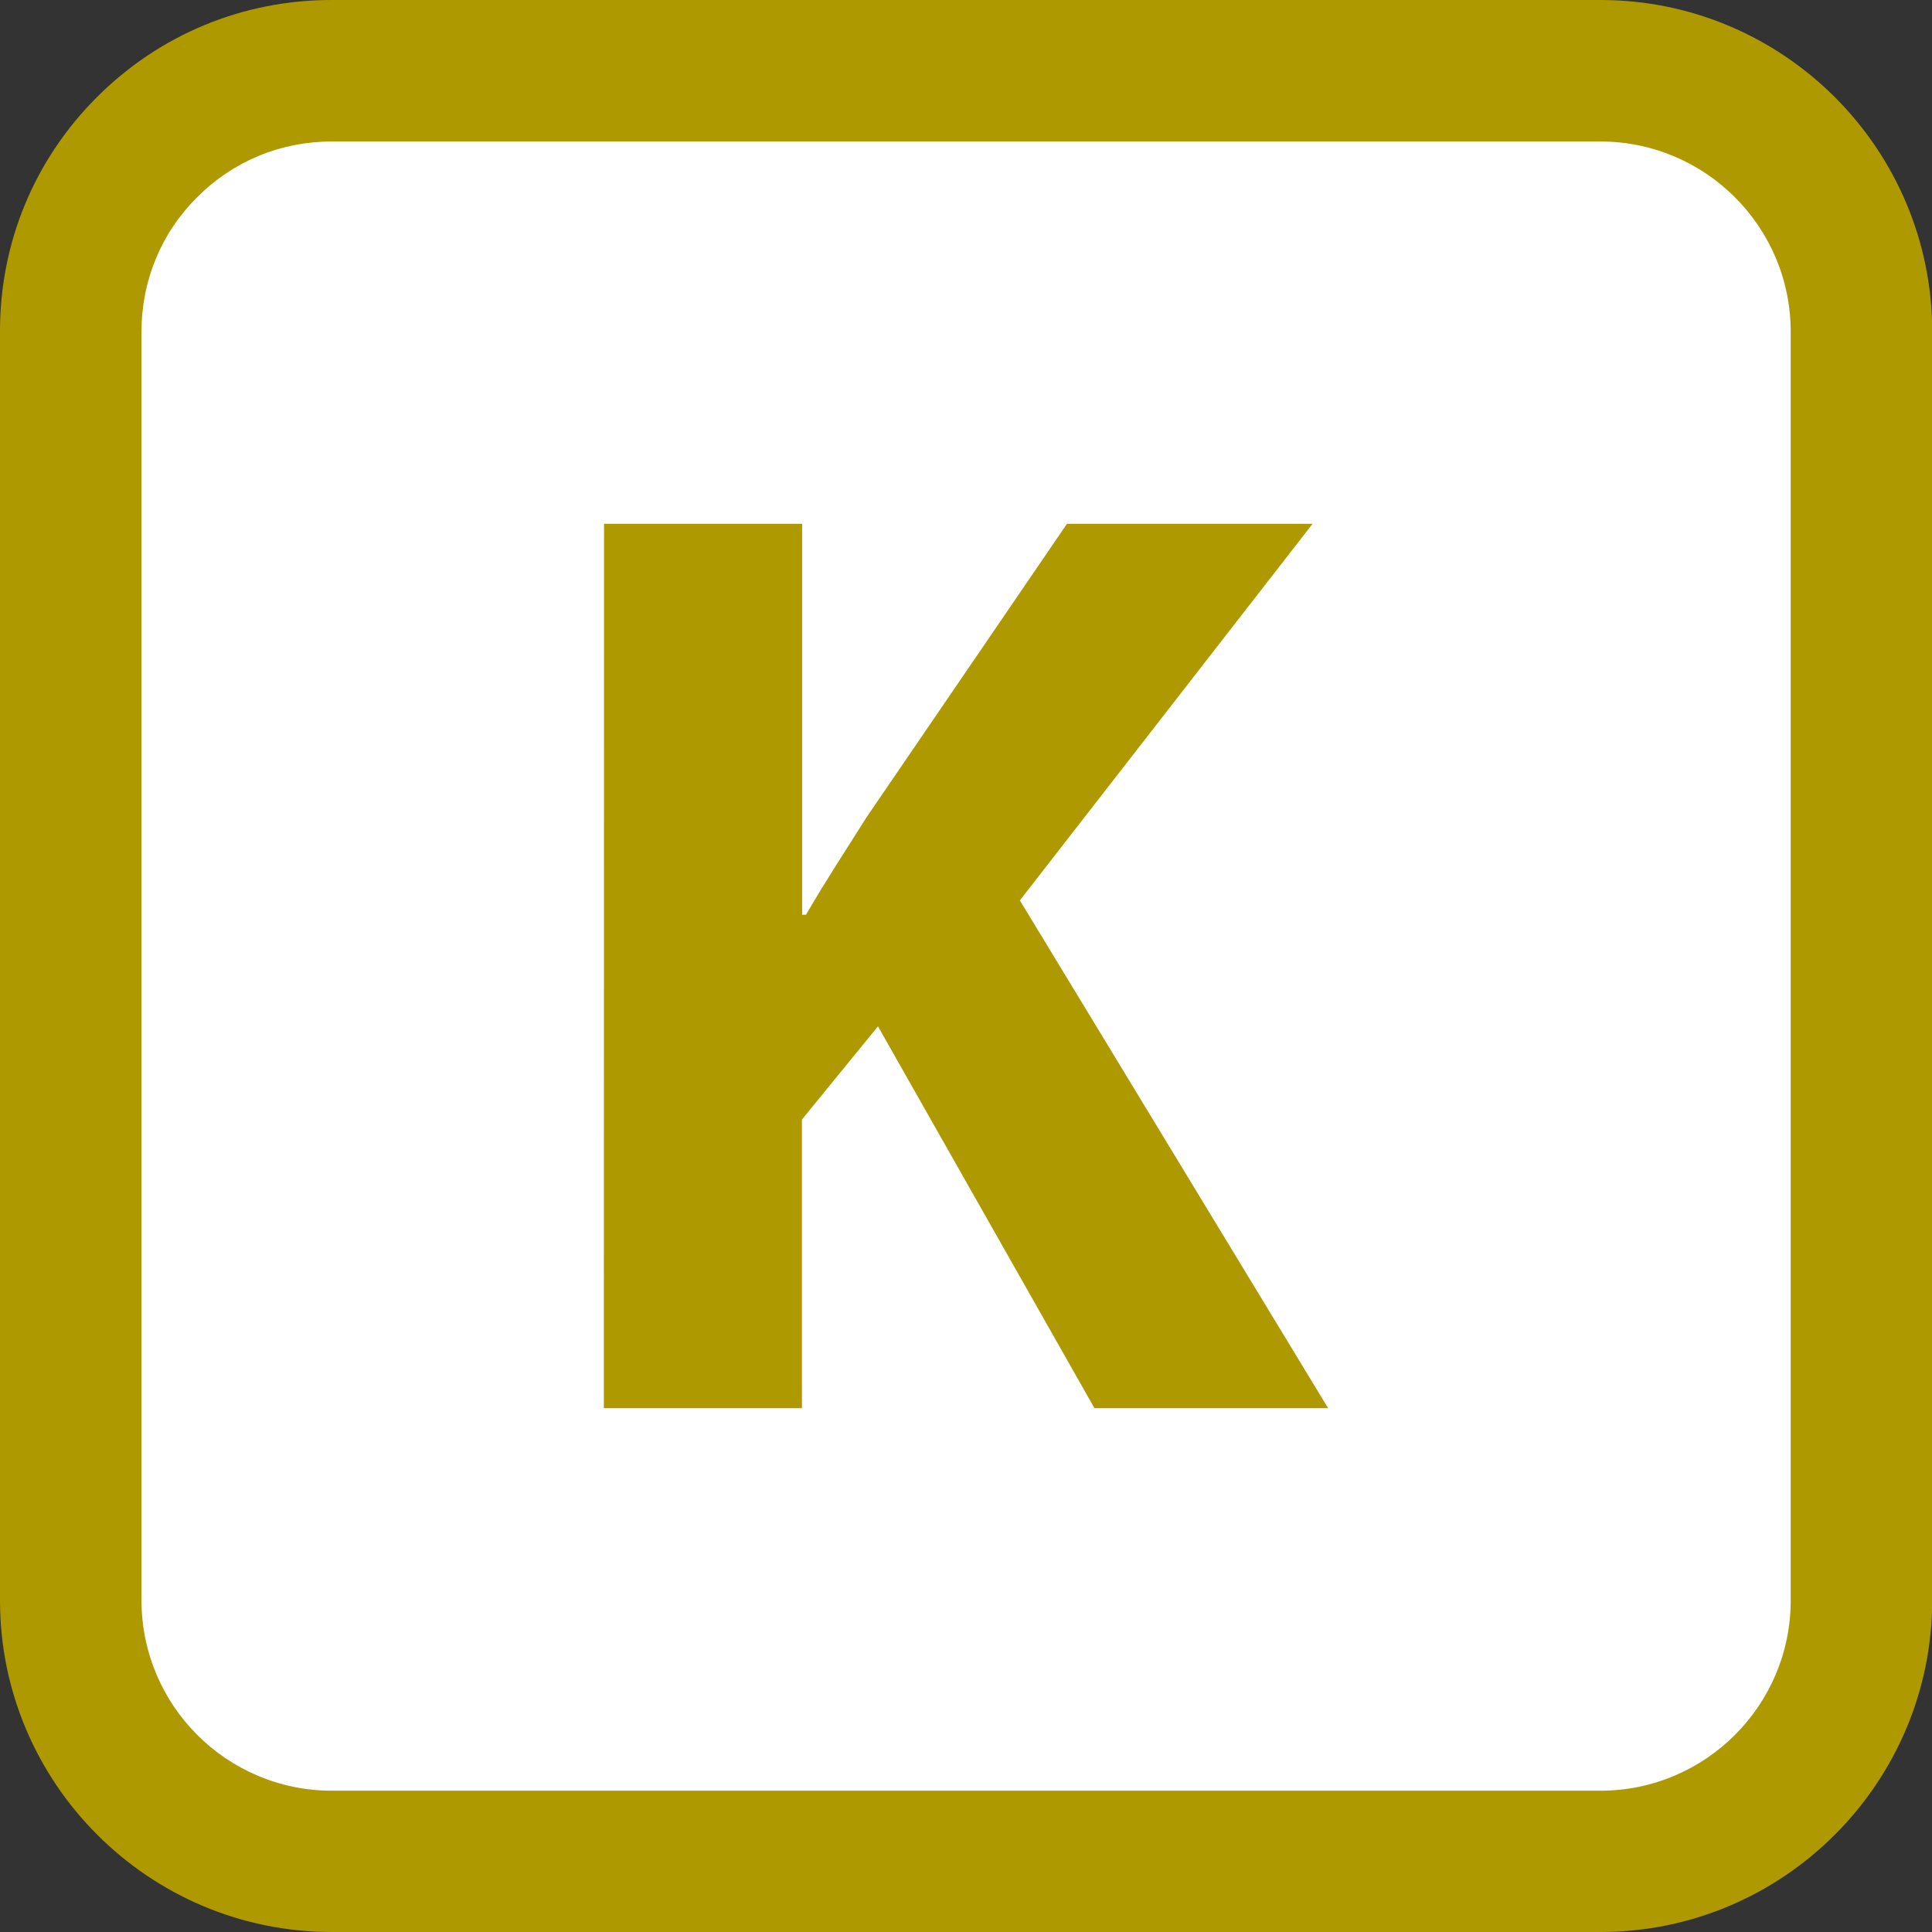
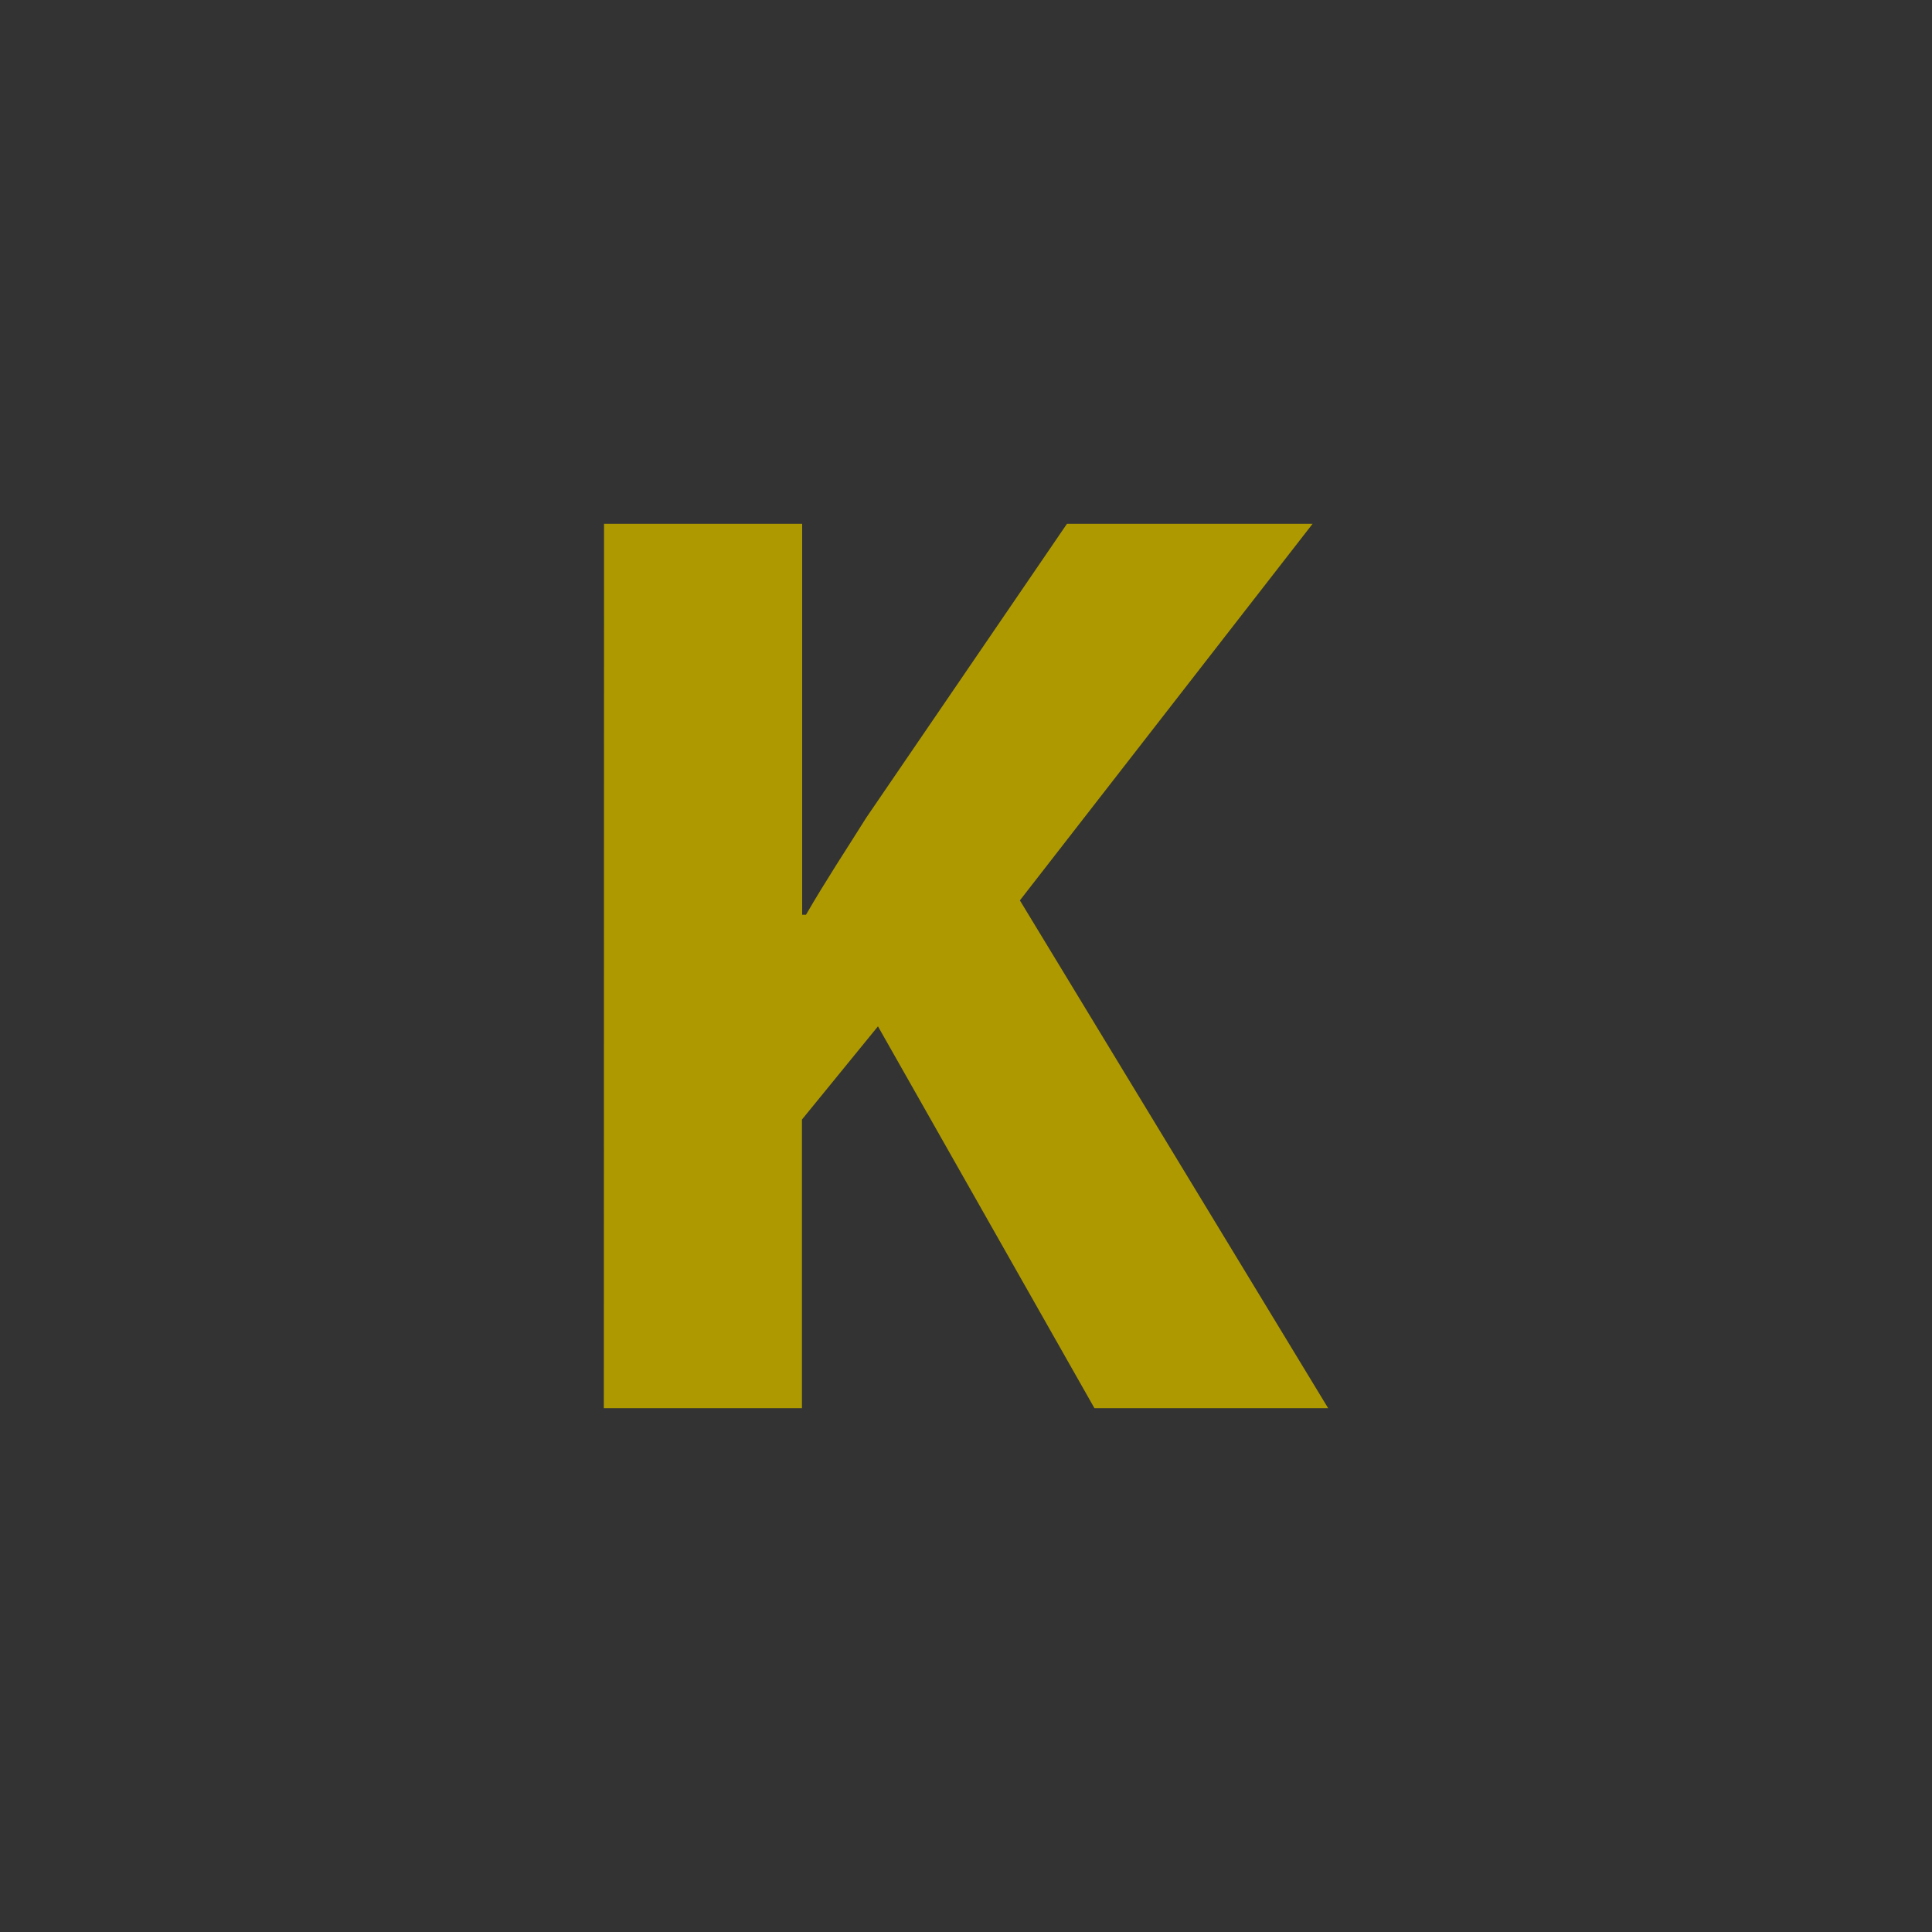
<svg xmlns="http://www.w3.org/2000/svg" version="1.1" id="Livello_1" x="0px" y="0px" viewBox="0 0 955.7 955.7" style="enable-background:new 0 0 955.7 955.7;" xml:space="preserve">
  <rect x="0" y="0" width="955.7" height="955.7" fill="#333333" stroke="none" />
  <style type="text/css">
	.st0{fill:#FFFFFF;}
	.st1{fill:#AE9A00;}
</style>
  <g>
-     <path class="st0" d="M164.1,35h627.6c71.3,0,129.1,57.8,129.1,129.1v627.6c0,71.3-57.8,129.1-129.1,129.1H164.1   C92.8,920.7,35,862.9,35,791.7V164.1C34.9,92.8,92.6,35,164.1,35L164.1,35z" />
-     <path class="st1" d="M791.7,955.7H164.1C73.6,955.7,0,882.1,0,791.7V164.1c-0.1-43.8,16.9-85,47.9-116S120.1,0,164,0h627.7   c90.5,0,164.1,73.6,164.1,164.1v627.6C955.7,882.1,882.1,955.7,791.7,955.7z M164,70c-25.2,0-48.8,9.8-66.5,27.6   C79.7,115.3,70,138.9,70,164v627.7c0,51.9,42.2,94.1,94.1,94.1h627.6c51.9,0,94.1-42.2,94.1-94.1V164.1c0-51.9-42.2-94.1-94.1-94.1   C791.7,70,164,70,164,70z" />
-   </g>
+     </g>
  <path class="st1" d="M298.7,696.6h98V553.8l37.6-46.1l107.1,188.9H657L504.5,445.4l144.8-186.3H527.8l-99.3,145.4  c-5,7.9-9.9,15.7-14.9,23.5c-5.1,8.1-10.1,16.2-14.9,24.5h-1.9V259.1h-98L298.7,696.6L298.7,696.6L298.7,696.6z" />
</svg>